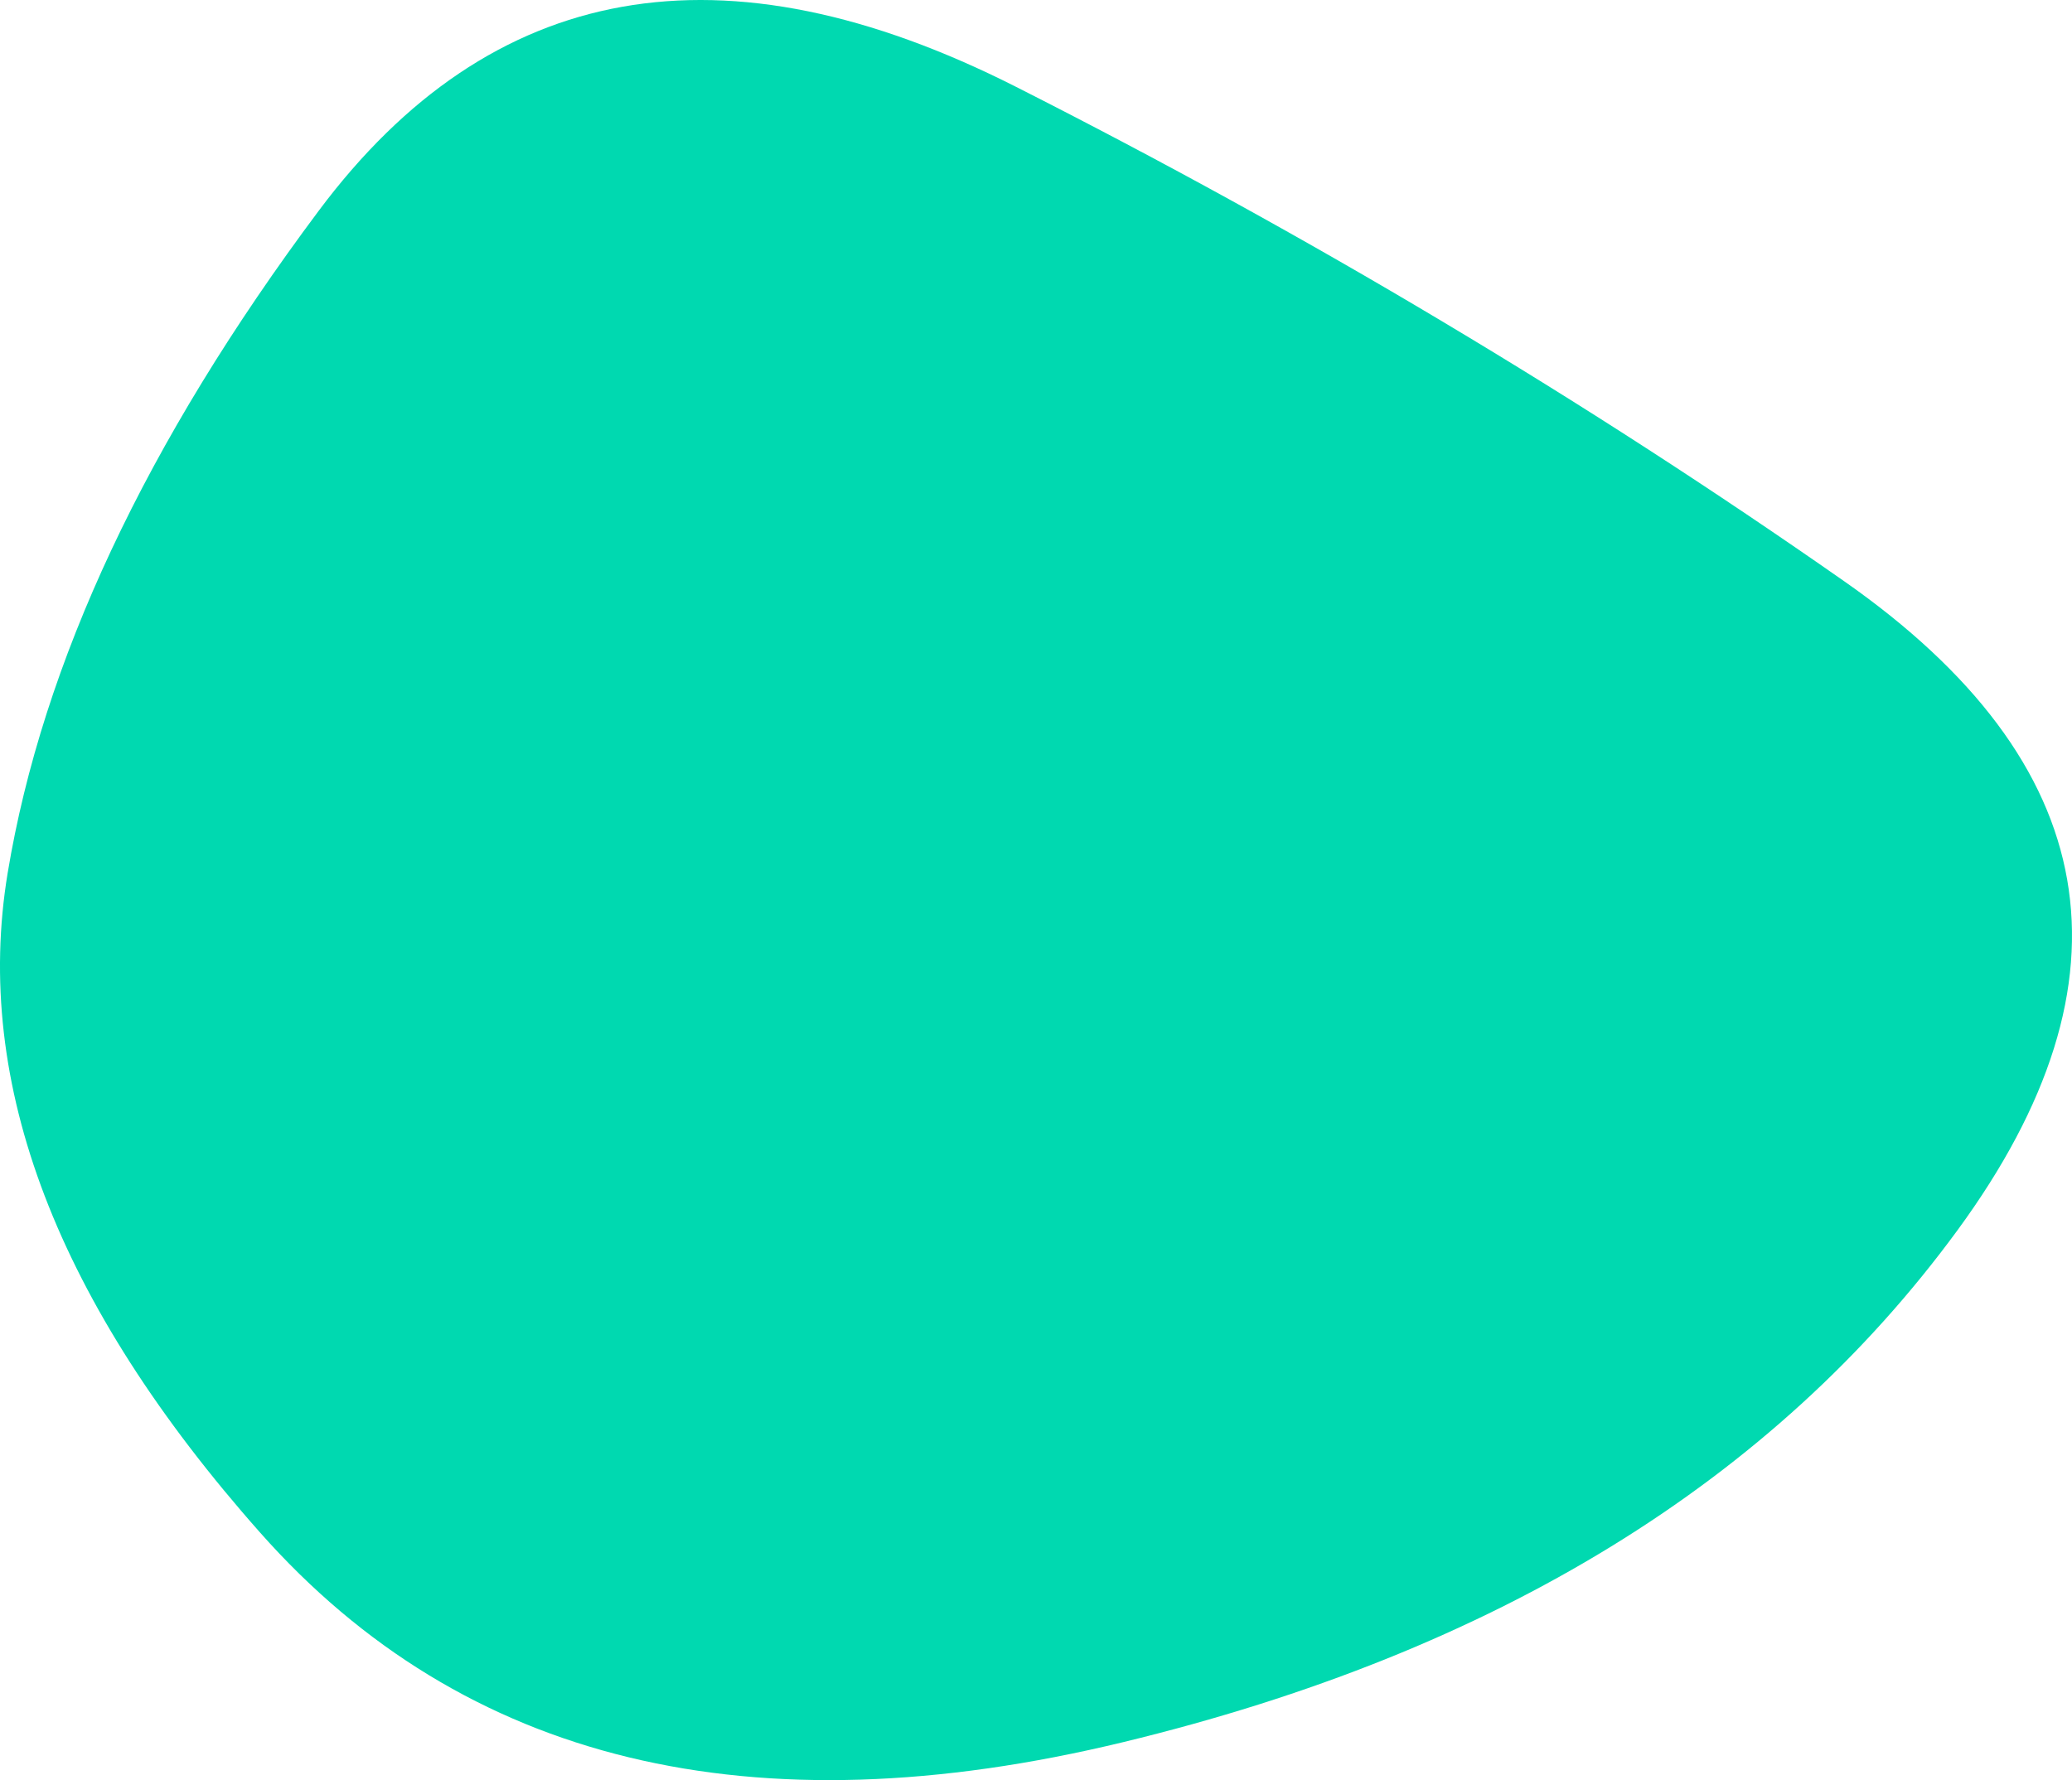
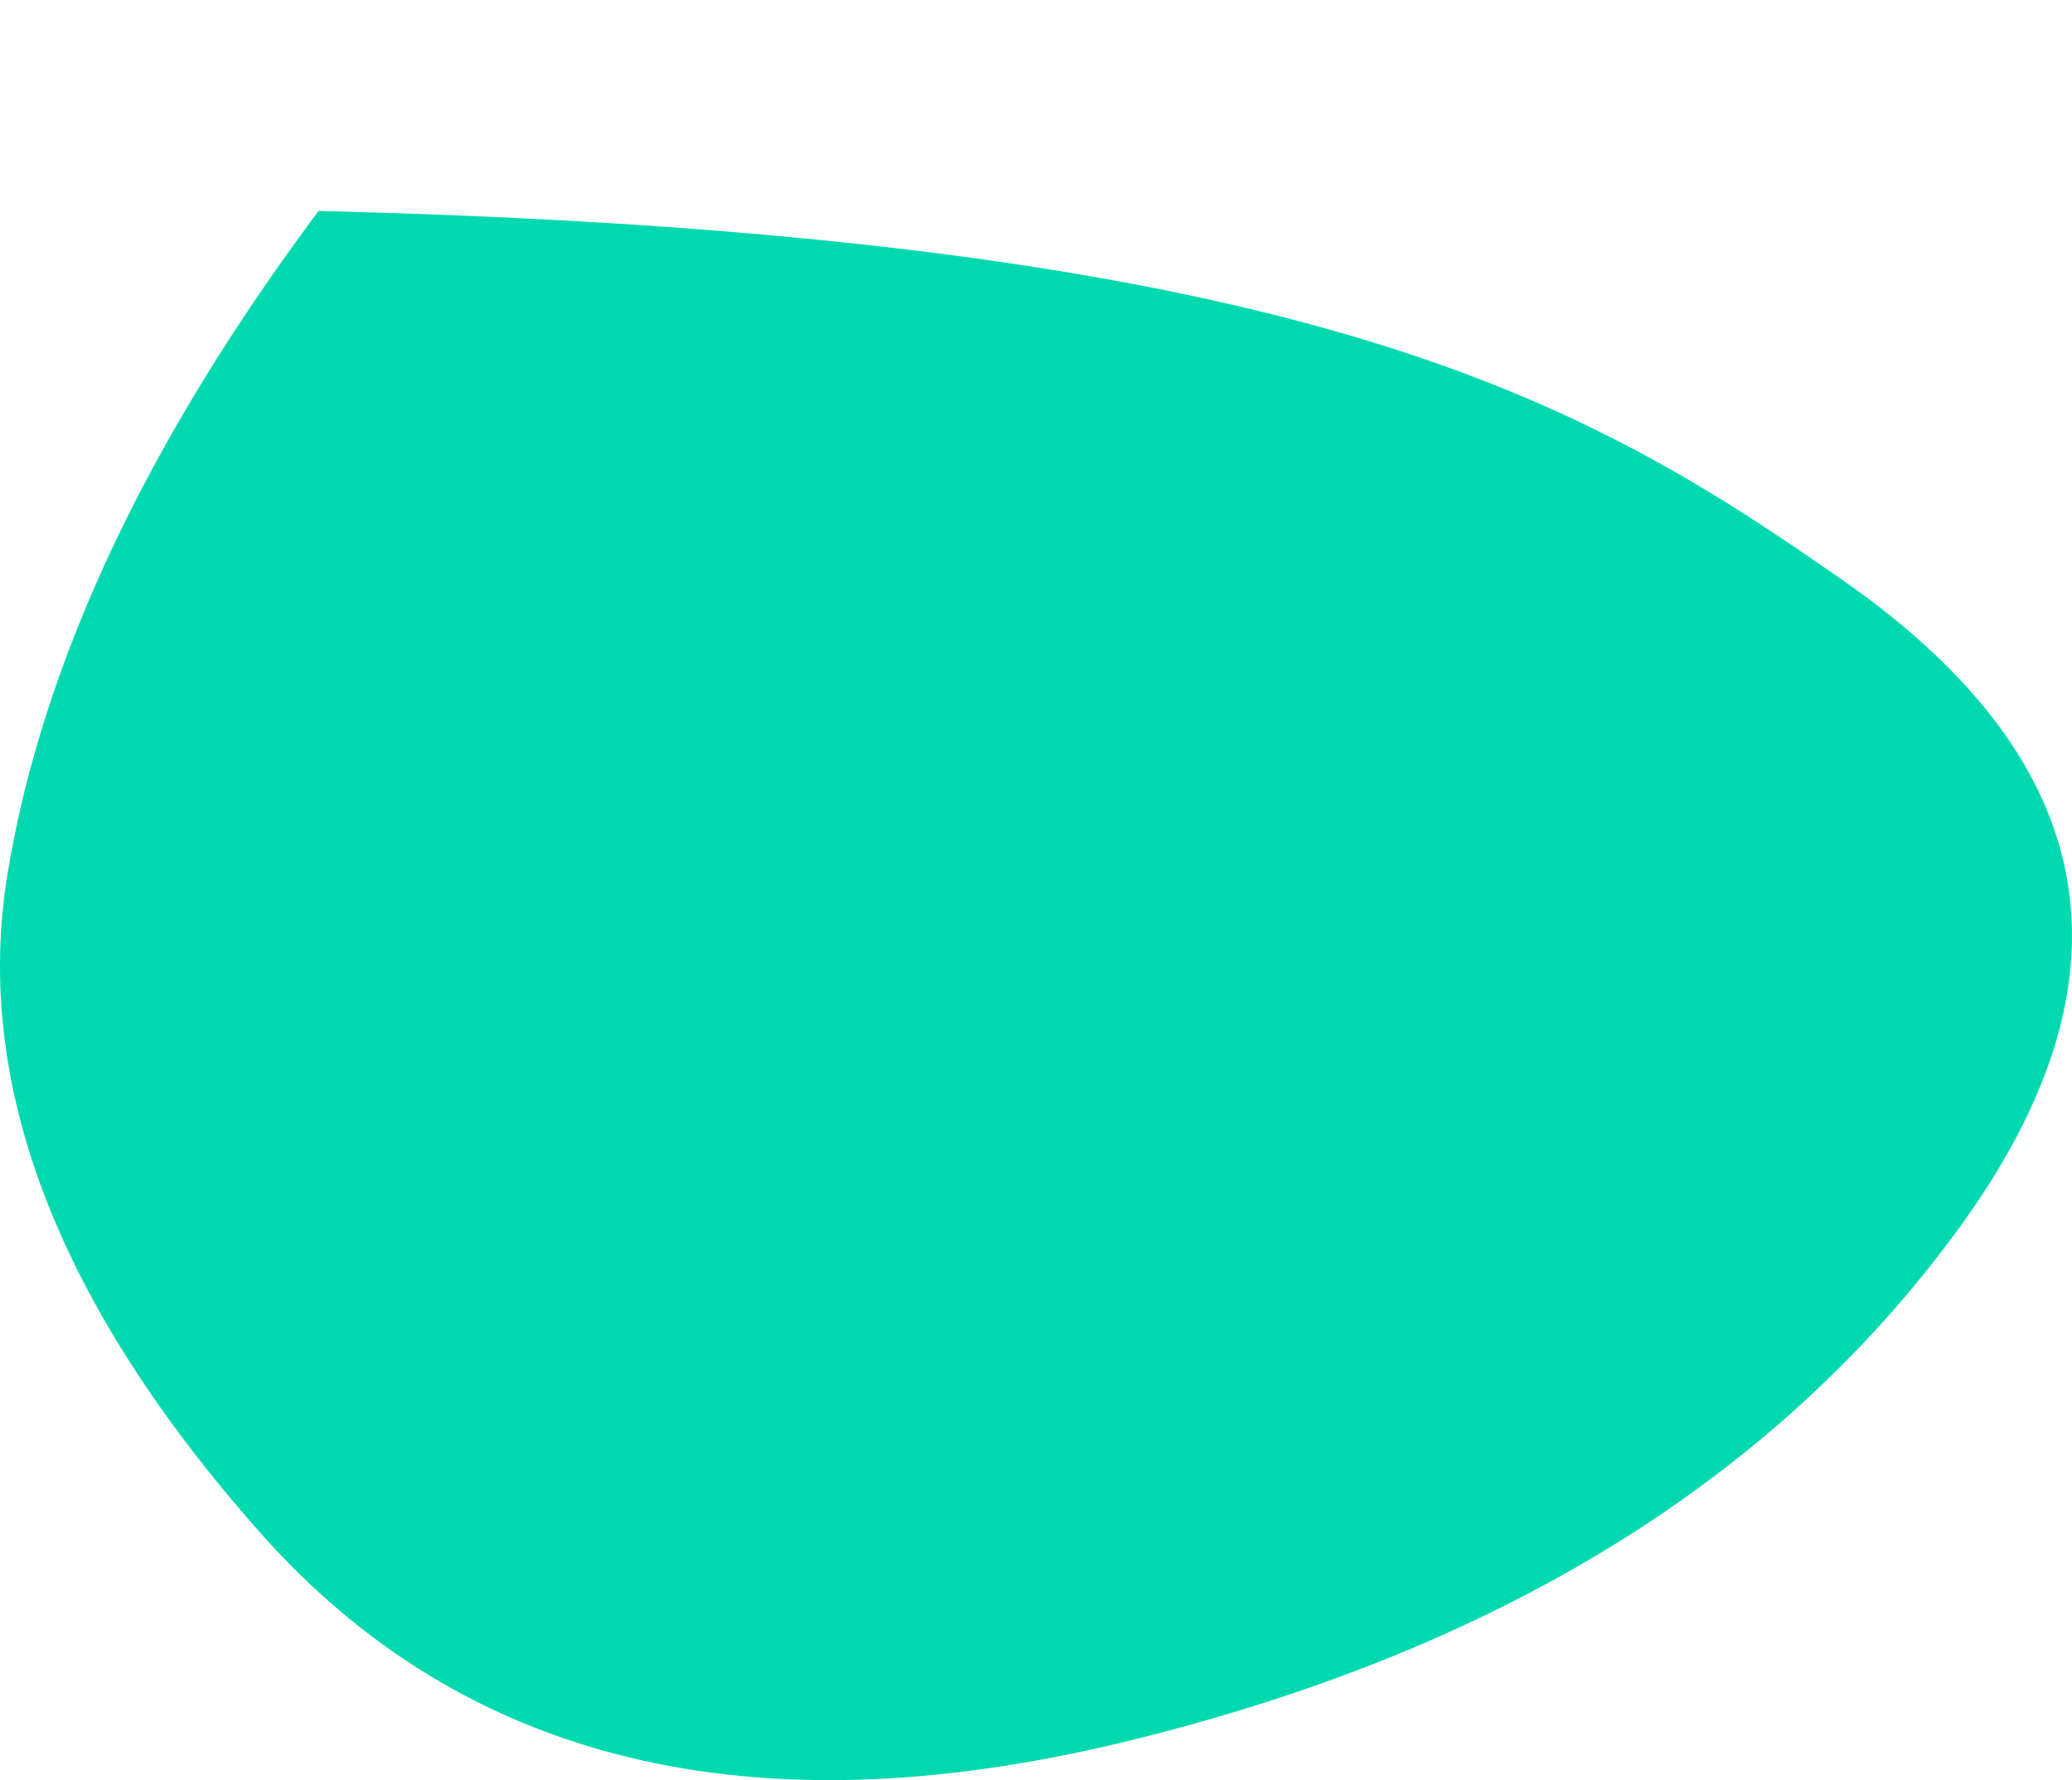
<svg xmlns="http://www.w3.org/2000/svg" width="405" height="348" viewBox="0 0 405 348" fill="none">
-   <path d="M382.615 240.504C346.643 289.61 292.305 322.962 219.603 340.561C146.901 358.159 90.67 344.534 50.911 299.686C11.152 254.838 -5.32 211.835 1.496 170.677C8.312 129.519 28.57 86.373 62.271 41.241C95.971 -3.891 141.41 -11.98 198.588 16.972C255.765 45.925 309.724 78.142 360.464 113.623C411.204 149.104 418.588 191.398 382.615 240.504Z" fill="#00D9B0" />
+   <path d="M382.615 240.504C346.643 289.61 292.305 322.962 219.603 340.561C146.901 358.159 90.67 344.534 50.911 299.686C11.152 254.838 -5.32 211.835 1.496 170.677C8.312 129.519 28.57 86.373 62.271 41.241C255.765 45.925 309.724 78.142 360.464 113.623C411.204 149.104 418.588 191.398 382.615 240.504Z" fill="#00D9B0" />
</svg>